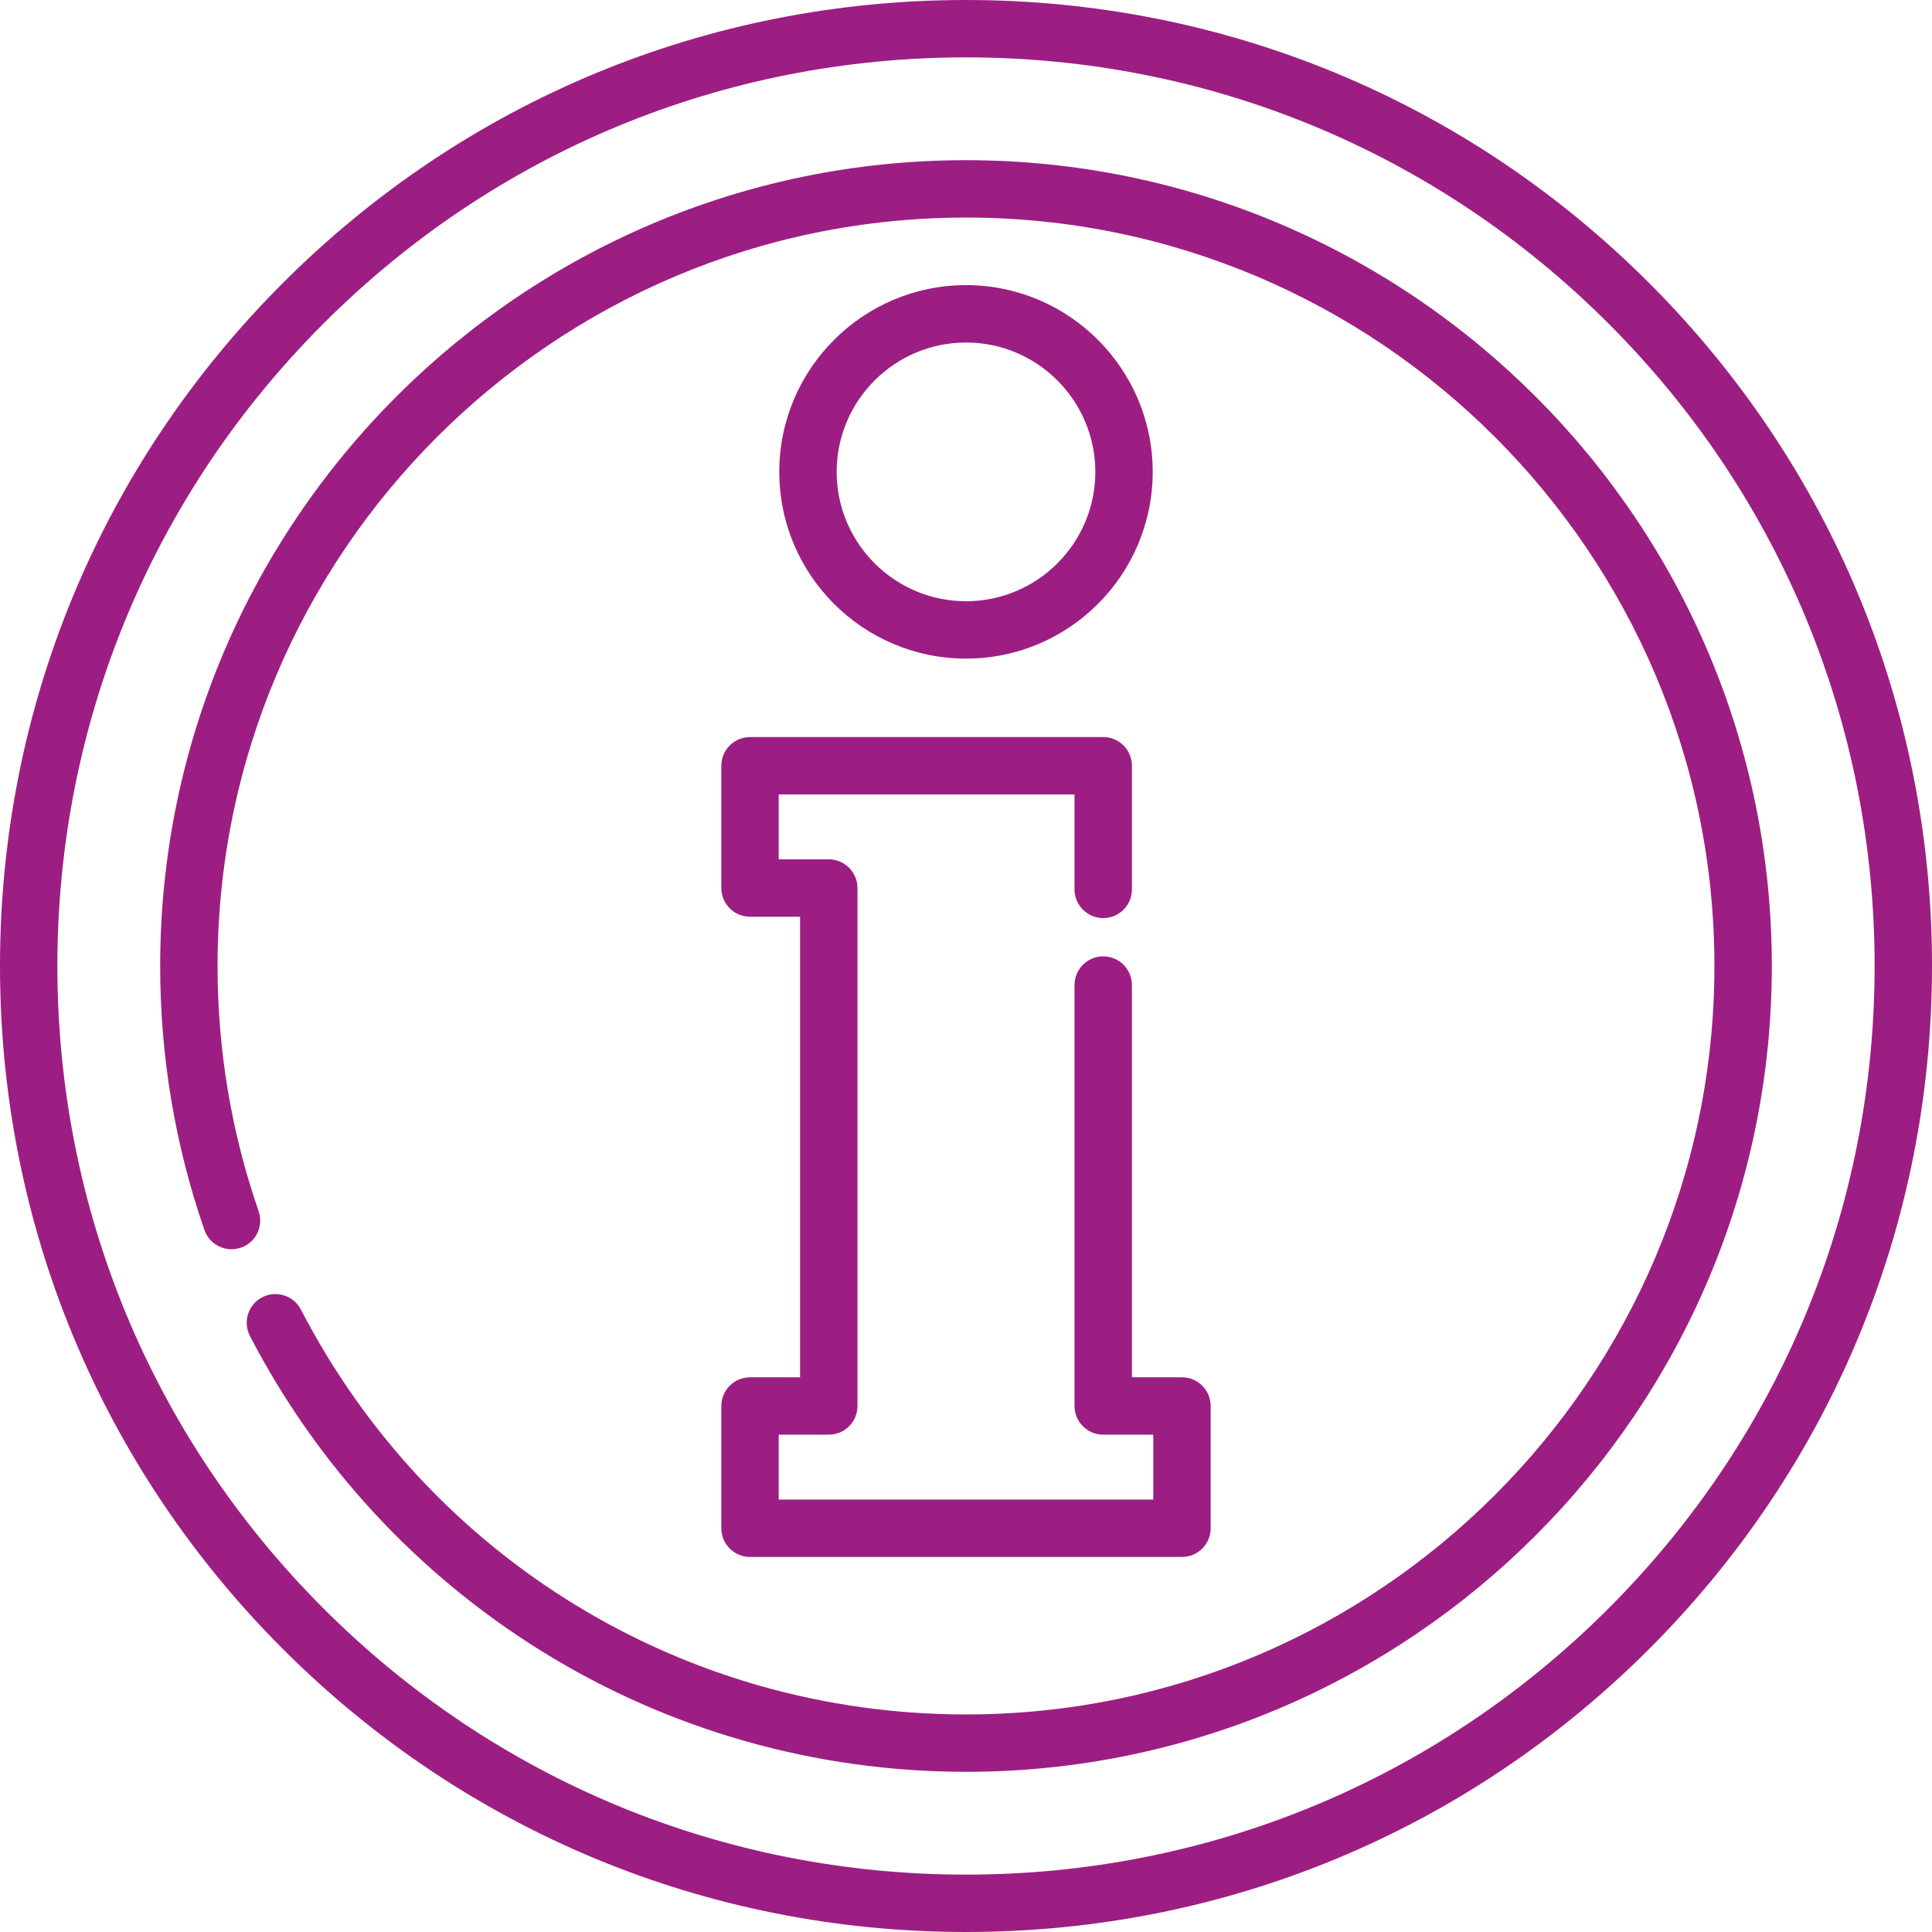
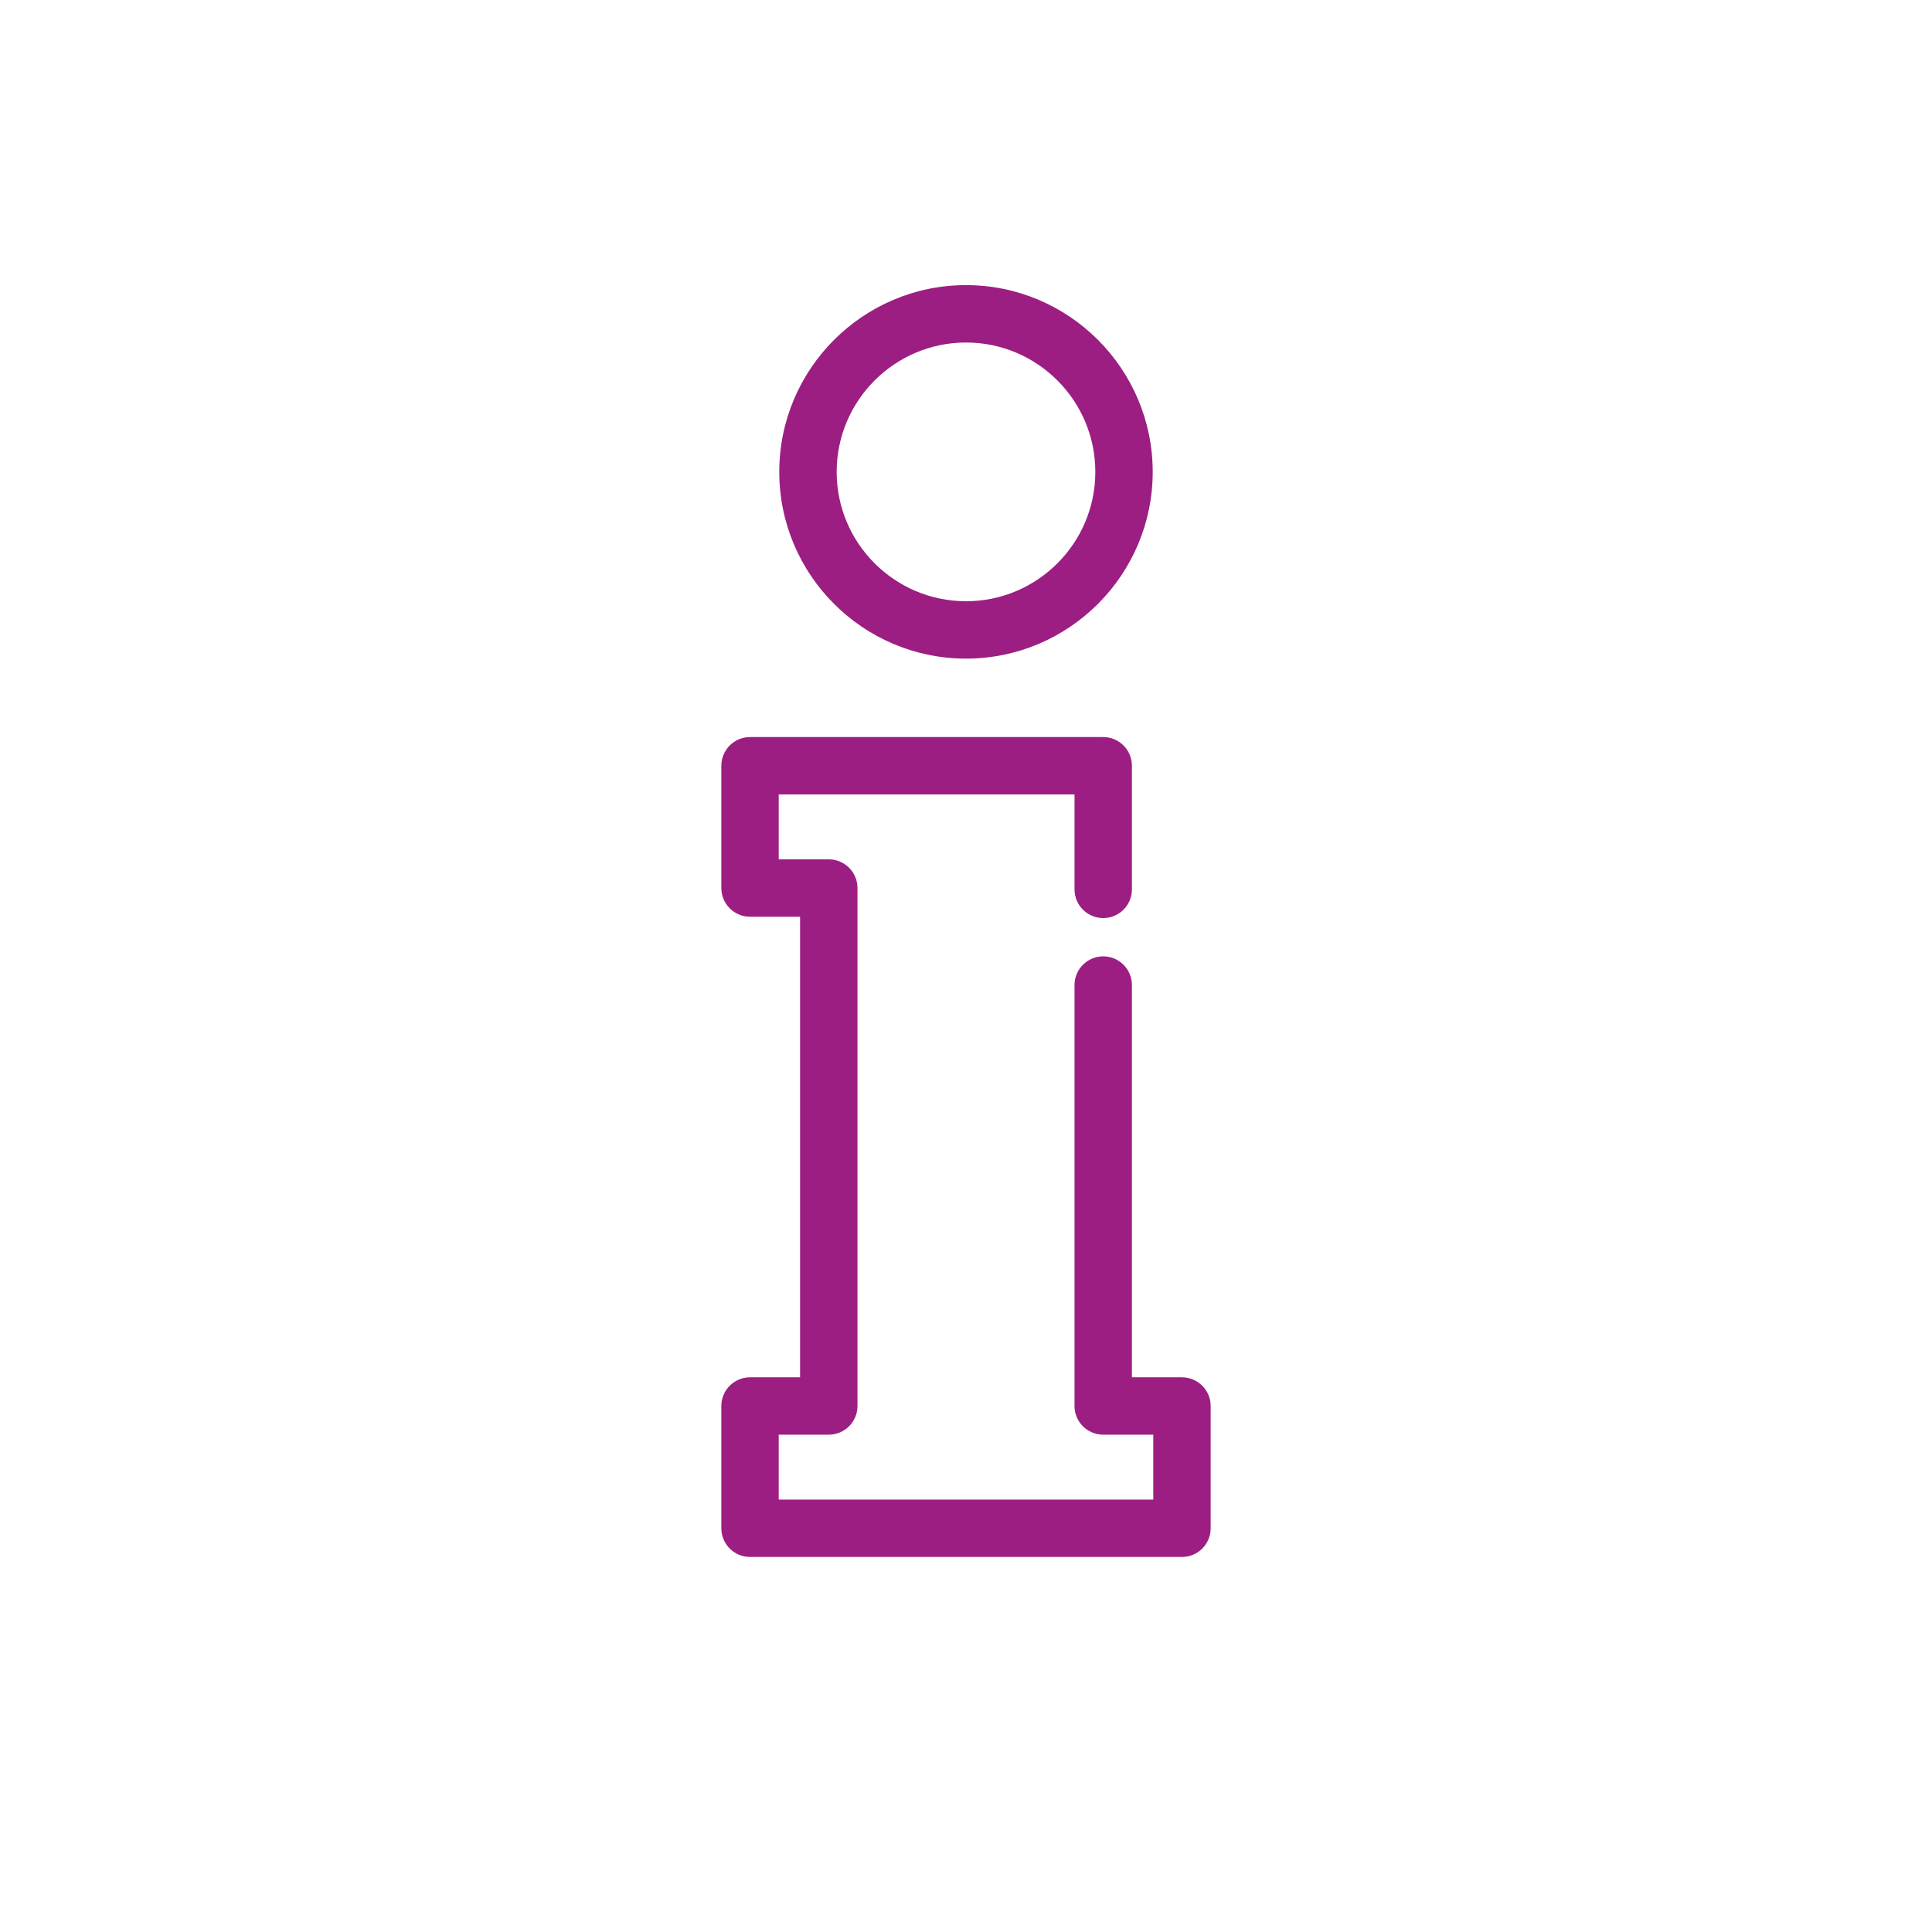
<svg xmlns="http://www.w3.org/2000/svg" width="100" height="100" viewBox="0 0 100 100" fill="none">
  <g clip-path="url(#clip0_2_8)">
    <path d="M50.002 34.09C44.672 34.09 40.335 29.755 40.335 24.425C40.335 19.095 44.672 14.758 50.002 14.758C55.33 14.758 59.664 19.095 59.664 24.425C59.664 29.755 55.33 34.09 50.002 34.09ZM50.002 17.729C46.31 17.729 43.306 20.733 43.306 24.425C43.306 28.117 46.31 31.12 50.002 31.12C53.692 31.12 56.694 28.117 56.694 24.425C56.694 20.733 53.692 17.729 50.002 17.729Z" fill="#9D1E82" />
    <path d="M61.179 80.588H38.821C38.001 80.588 37.336 79.923 37.336 79.103V72.774C37.336 71.954 38.001 71.289 38.821 71.289H41.412V47.45H38.821C38.001 47.45 37.336 46.784 37.336 45.964V39.635C37.336 38.815 38.001 38.15 38.821 38.15H57.103C57.923 38.15 58.588 38.815 58.588 39.635V46.035C58.588 46.855 57.923 47.52 57.103 47.52C56.283 47.52 55.617 46.855 55.617 46.035V41.12H40.306V44.479H42.897C43.717 44.479 44.383 45.144 44.383 45.964V72.774C44.383 73.594 43.717 74.259 42.897 74.259H40.306V77.618H59.694V74.259H57.103C56.283 74.259 55.617 73.594 55.617 72.774V50.986C55.617 50.166 56.283 49.501 57.103 49.501C57.923 49.501 58.588 50.166 58.588 50.986V71.289H61.179C61.999 71.289 62.664 71.954 62.664 72.774V79.103C62.664 79.923 61.999 80.588 61.179 80.588Z" fill="#9D1E82" />
-     <path d="M50 100C36.645 100 24.088 94.799 14.645 85.355C5.201 75.912 0 63.355 0 50C0 36.645 5.201 24.088 14.645 14.645C24.088 5.201 36.645 0 50 0C63.355 0 75.912 5.201 85.355 14.645C94.799 24.088 100 36.645 100 50C100 63.355 94.799 75.912 85.355 85.355C75.912 94.799 63.355 100 50 100ZM50 2.97C37.438 2.97 25.628 7.862 16.745 16.745C7.862 25.628 2.97 37.438 2.97 50C2.97 62.562 7.862 74.372 16.745 83.255C25.628 92.138 37.438 97.03 50 97.03C62.562 97.03 74.372 92.138 83.255 83.255C92.138 74.372 97.03 62.562 97.03 50C97.03 37.438 92.138 25.628 83.255 16.745C74.372 7.862 62.562 2.97 50 2.97Z" fill="#9D1E82" />
-     <path d="M50 91.709C42.207 91.709 34.606 89.546 28.019 85.453C21.613 81.474 16.399 75.836 12.936 69.148C12.559 68.42 12.844 67.524 13.573 67.147C14.301 66.77 15.198 67.055 15.575 67.783C22.266 80.709 35.457 88.739 50 88.739C71.361 88.739 88.738 71.361 88.738 50C88.738 28.64 71.361 11.261 50 11.261C28.639 11.261 11.261 28.639 11.261 50C11.261 54.349 11.976 58.619 13.386 62.689C13.655 63.464 13.245 64.311 12.47 64.578C11.694 64.847 10.848 64.436 10.58 63.662C9.061 59.278 8.291 54.681 8.291 50C8.291 27.001 27.001 8.291 50 8.291C72.998 8.291 91.709 27.002 91.709 50C91.709 72.998 72.999 91.709 50 91.709Z" fill="#9D1E82" />
  </g>
  <defs>
    <clipPath id="clip0_2_8">
      <rect width="100" height="100" fill="white" />
    </clipPath>
  </defs>
</svg>